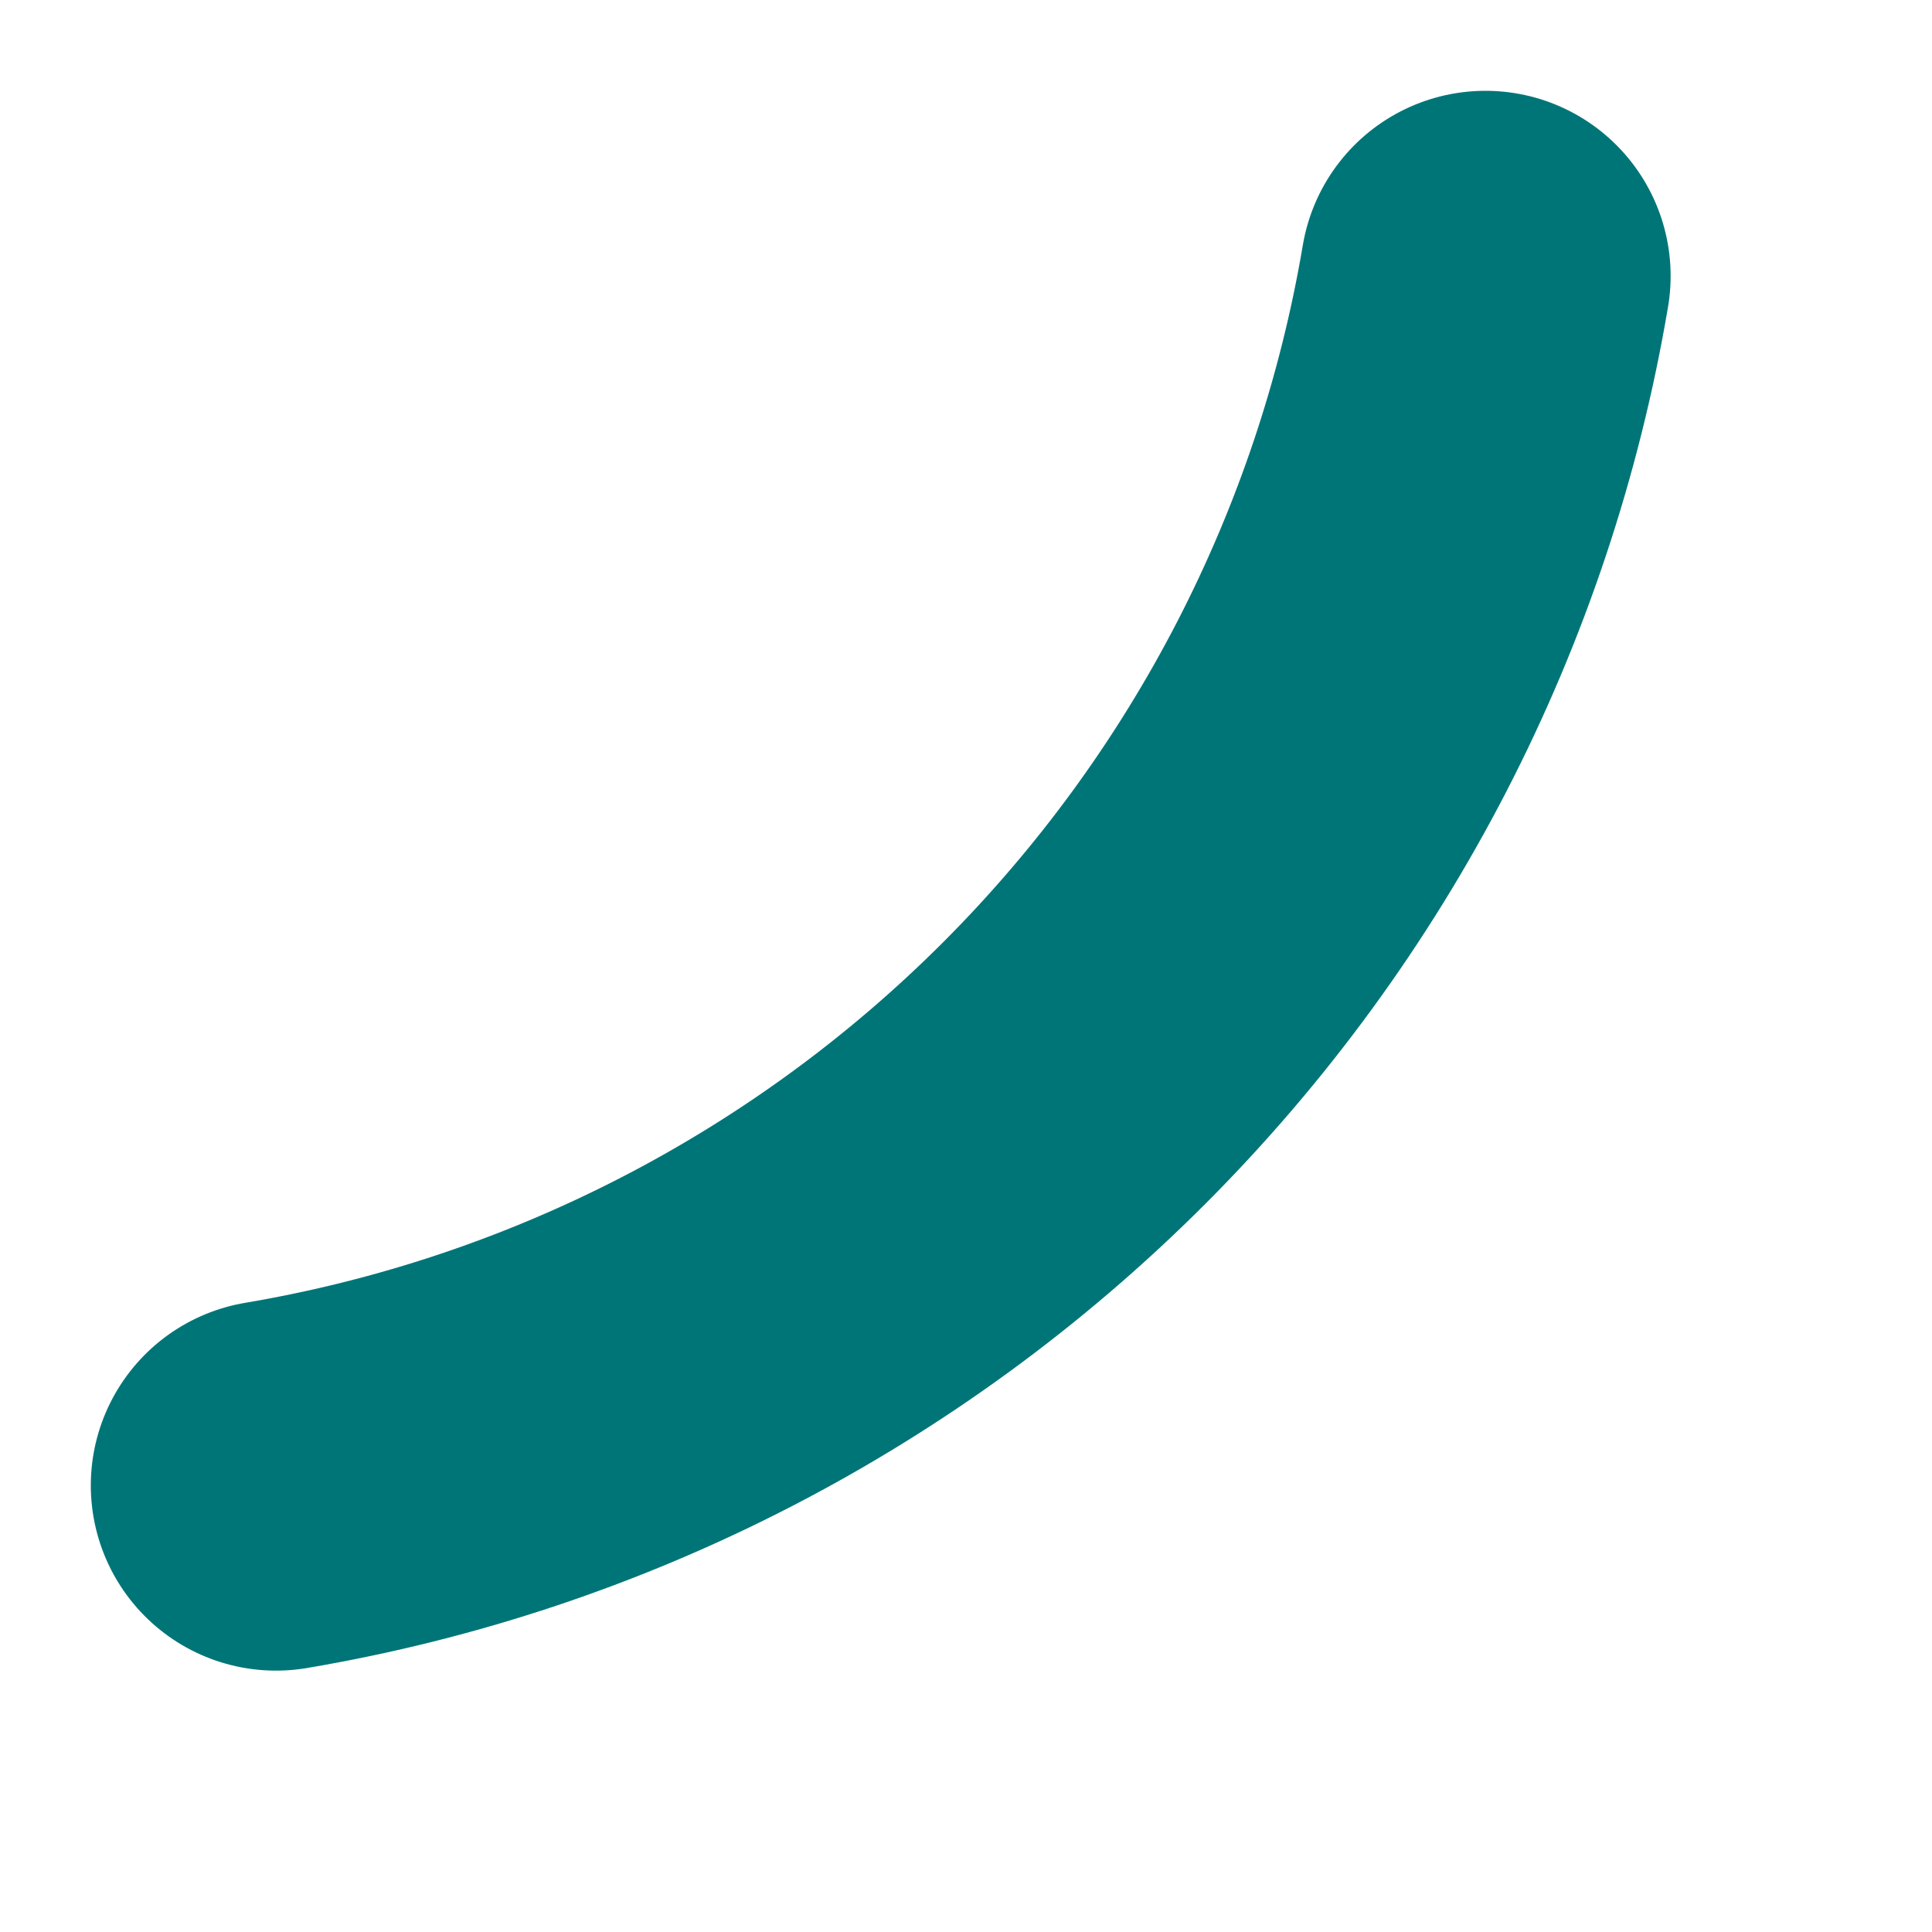
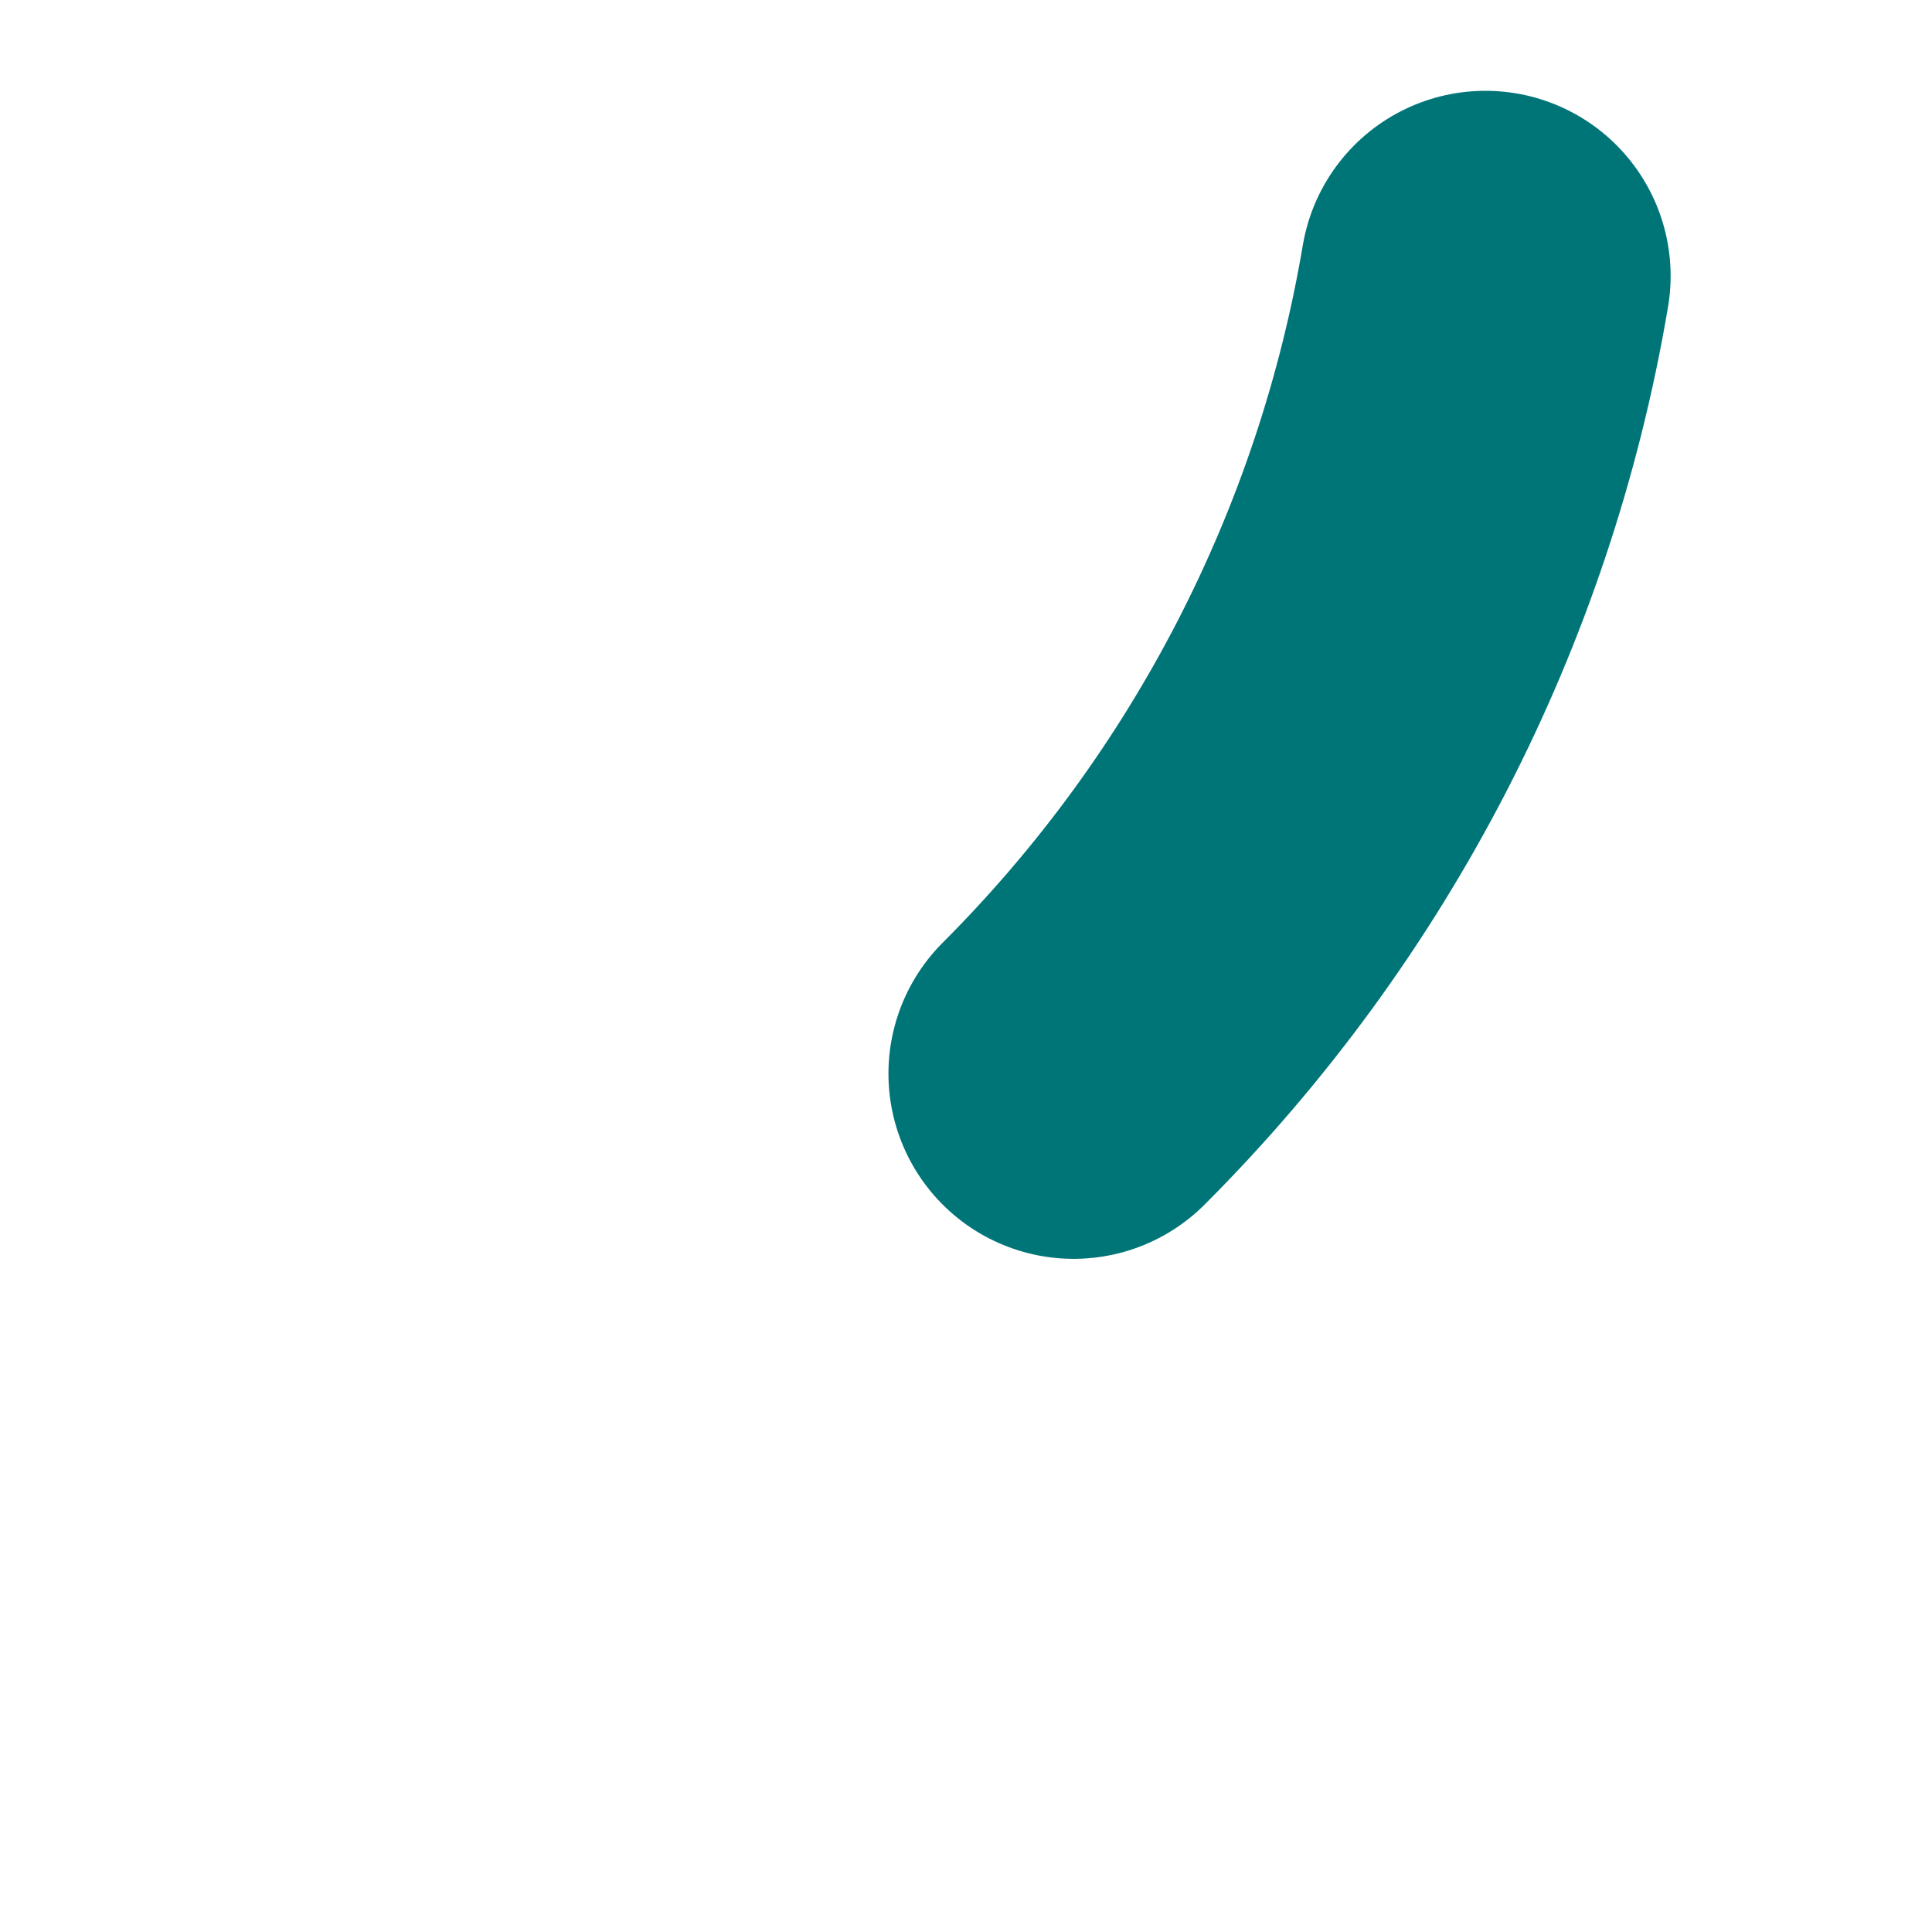
<svg xmlns="http://www.w3.org/2000/svg" fill="none" height="100%" overflow="visible" preserveAspectRatio="none" style="display: block;" viewBox="0 0 7 7" width="100%">
-   <path d="M5.382 1C5.197 2.095 4.675 3.105 3.89 3.89C3.105 4.675 2.095 5.197 1 5.382" id="Vector" stroke="#007578" stroke-linecap="round" stroke-width="1.342" />
+   <path d="M5.382 1C5.197 2.095 4.675 3.105 3.89 3.89" id="Vector" stroke="#007578" stroke-linecap="round" stroke-width="1.342" />
</svg>